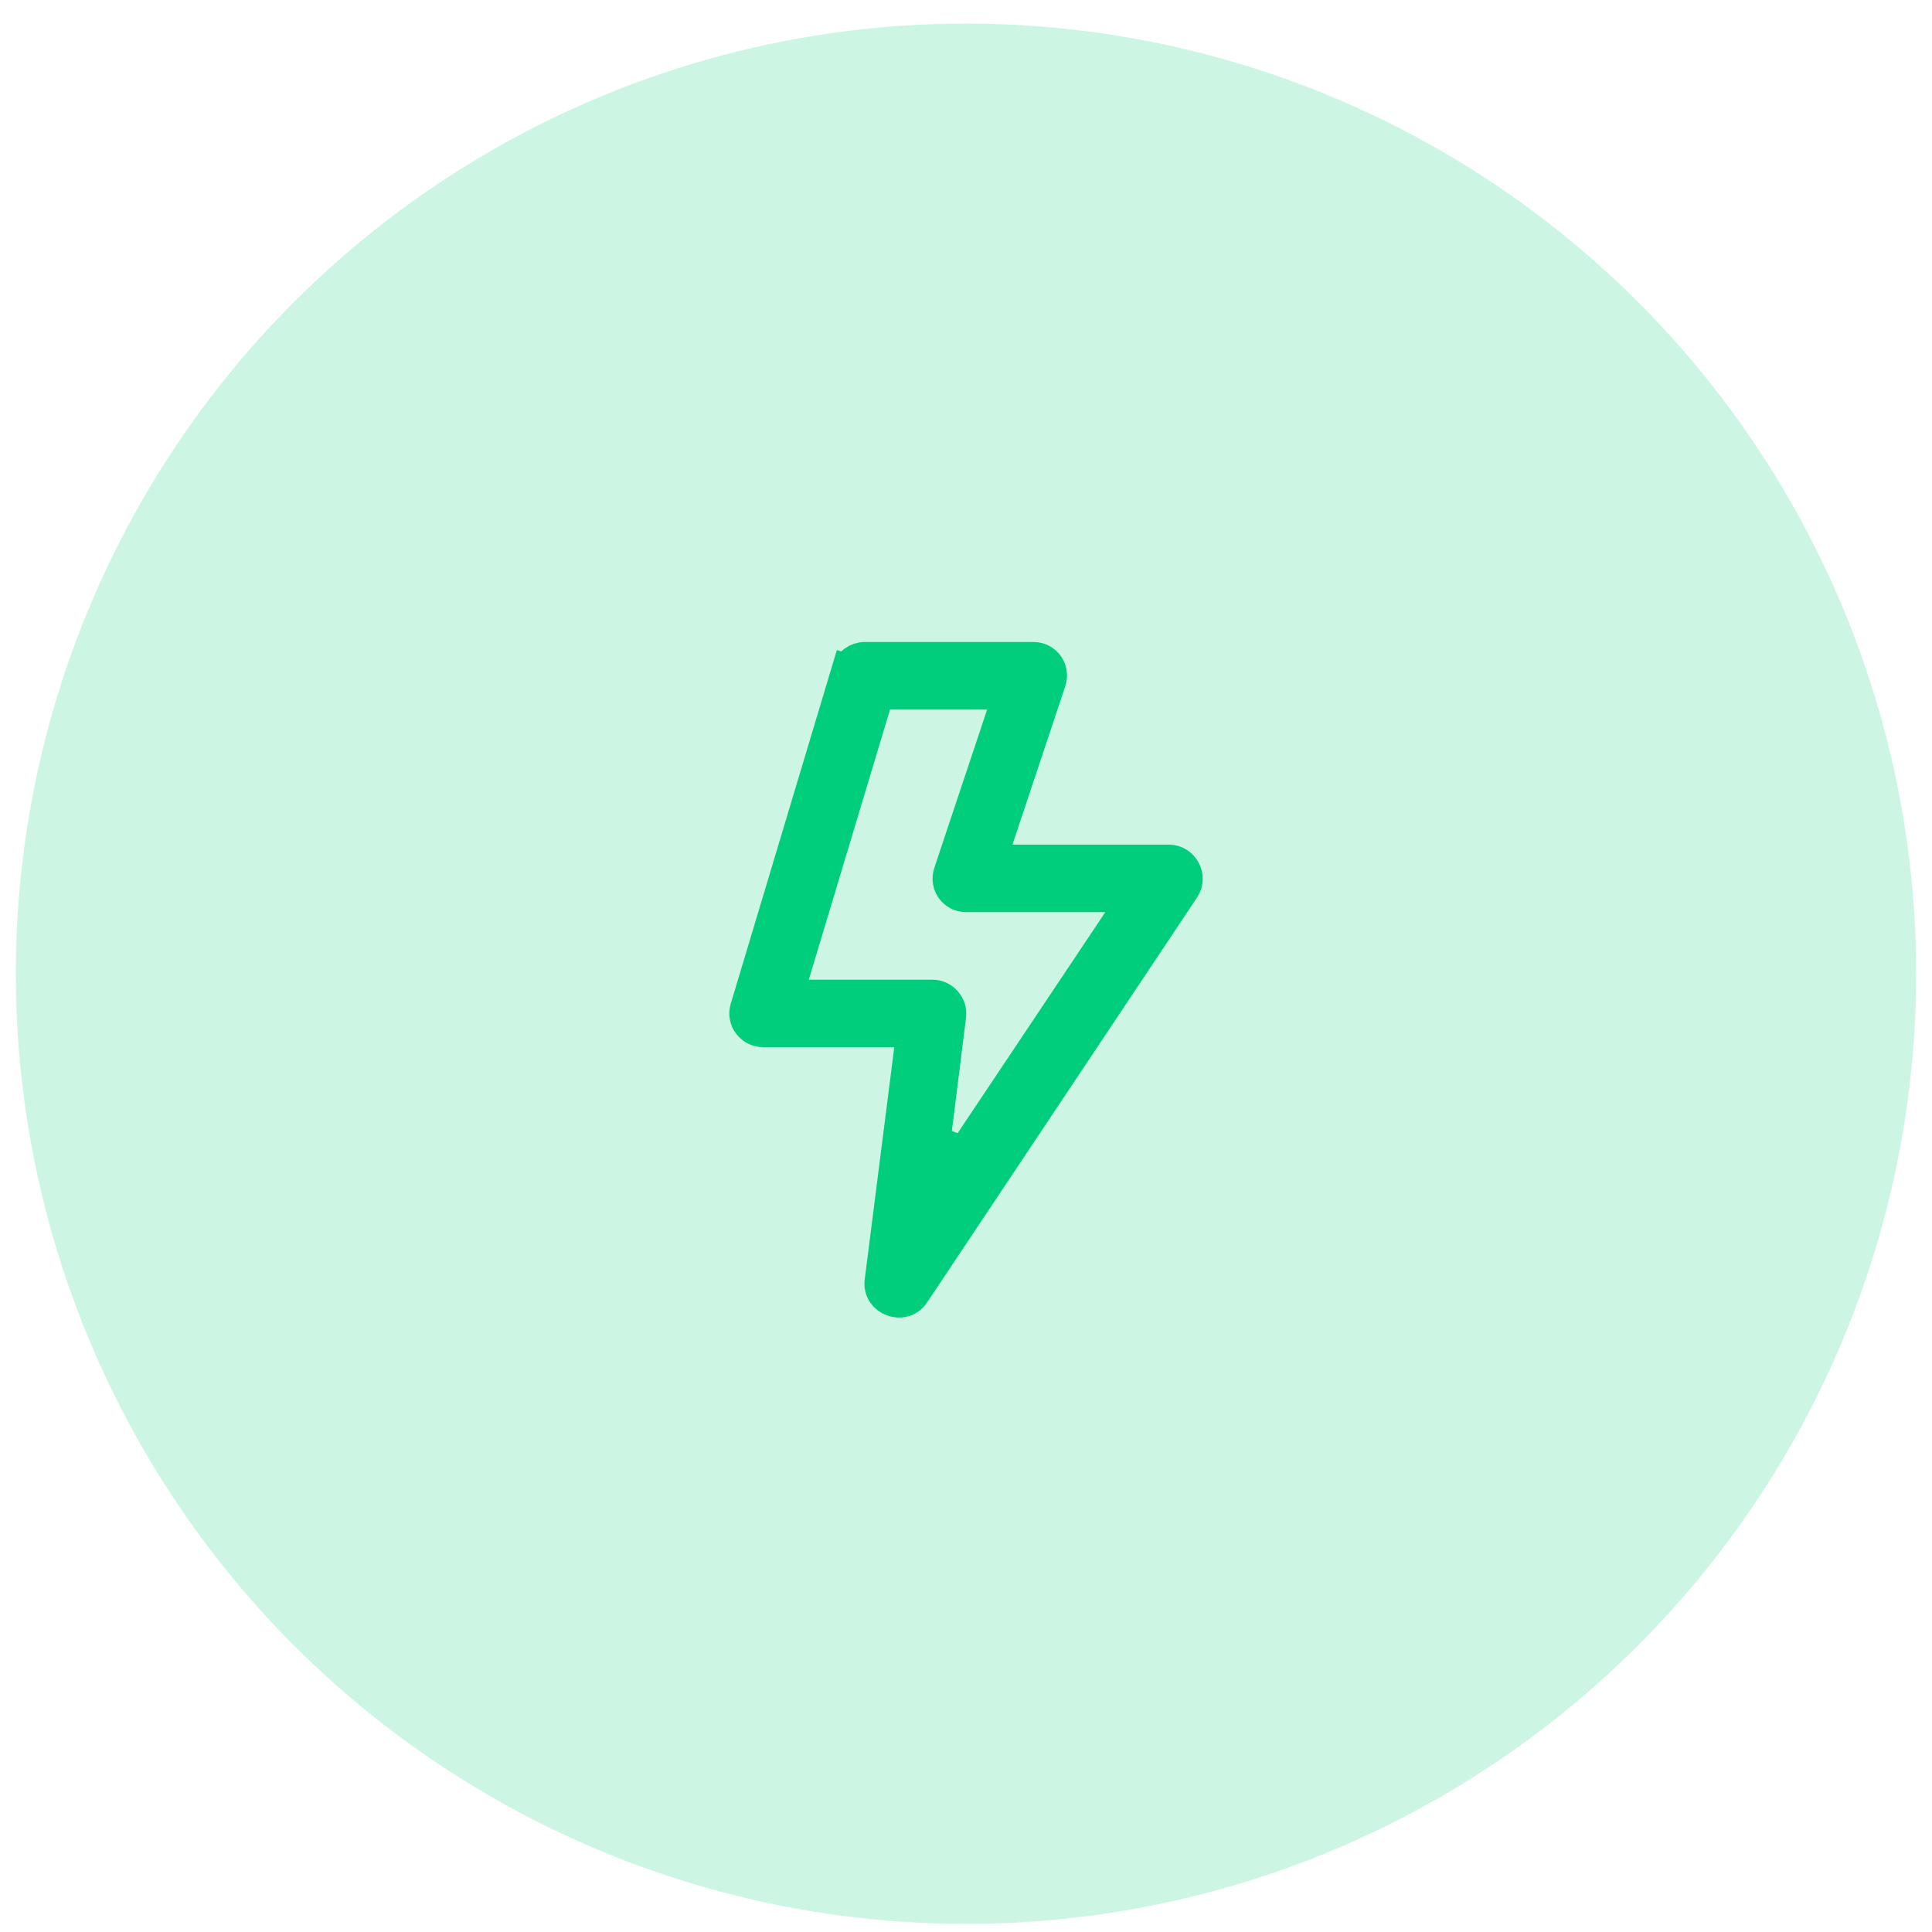
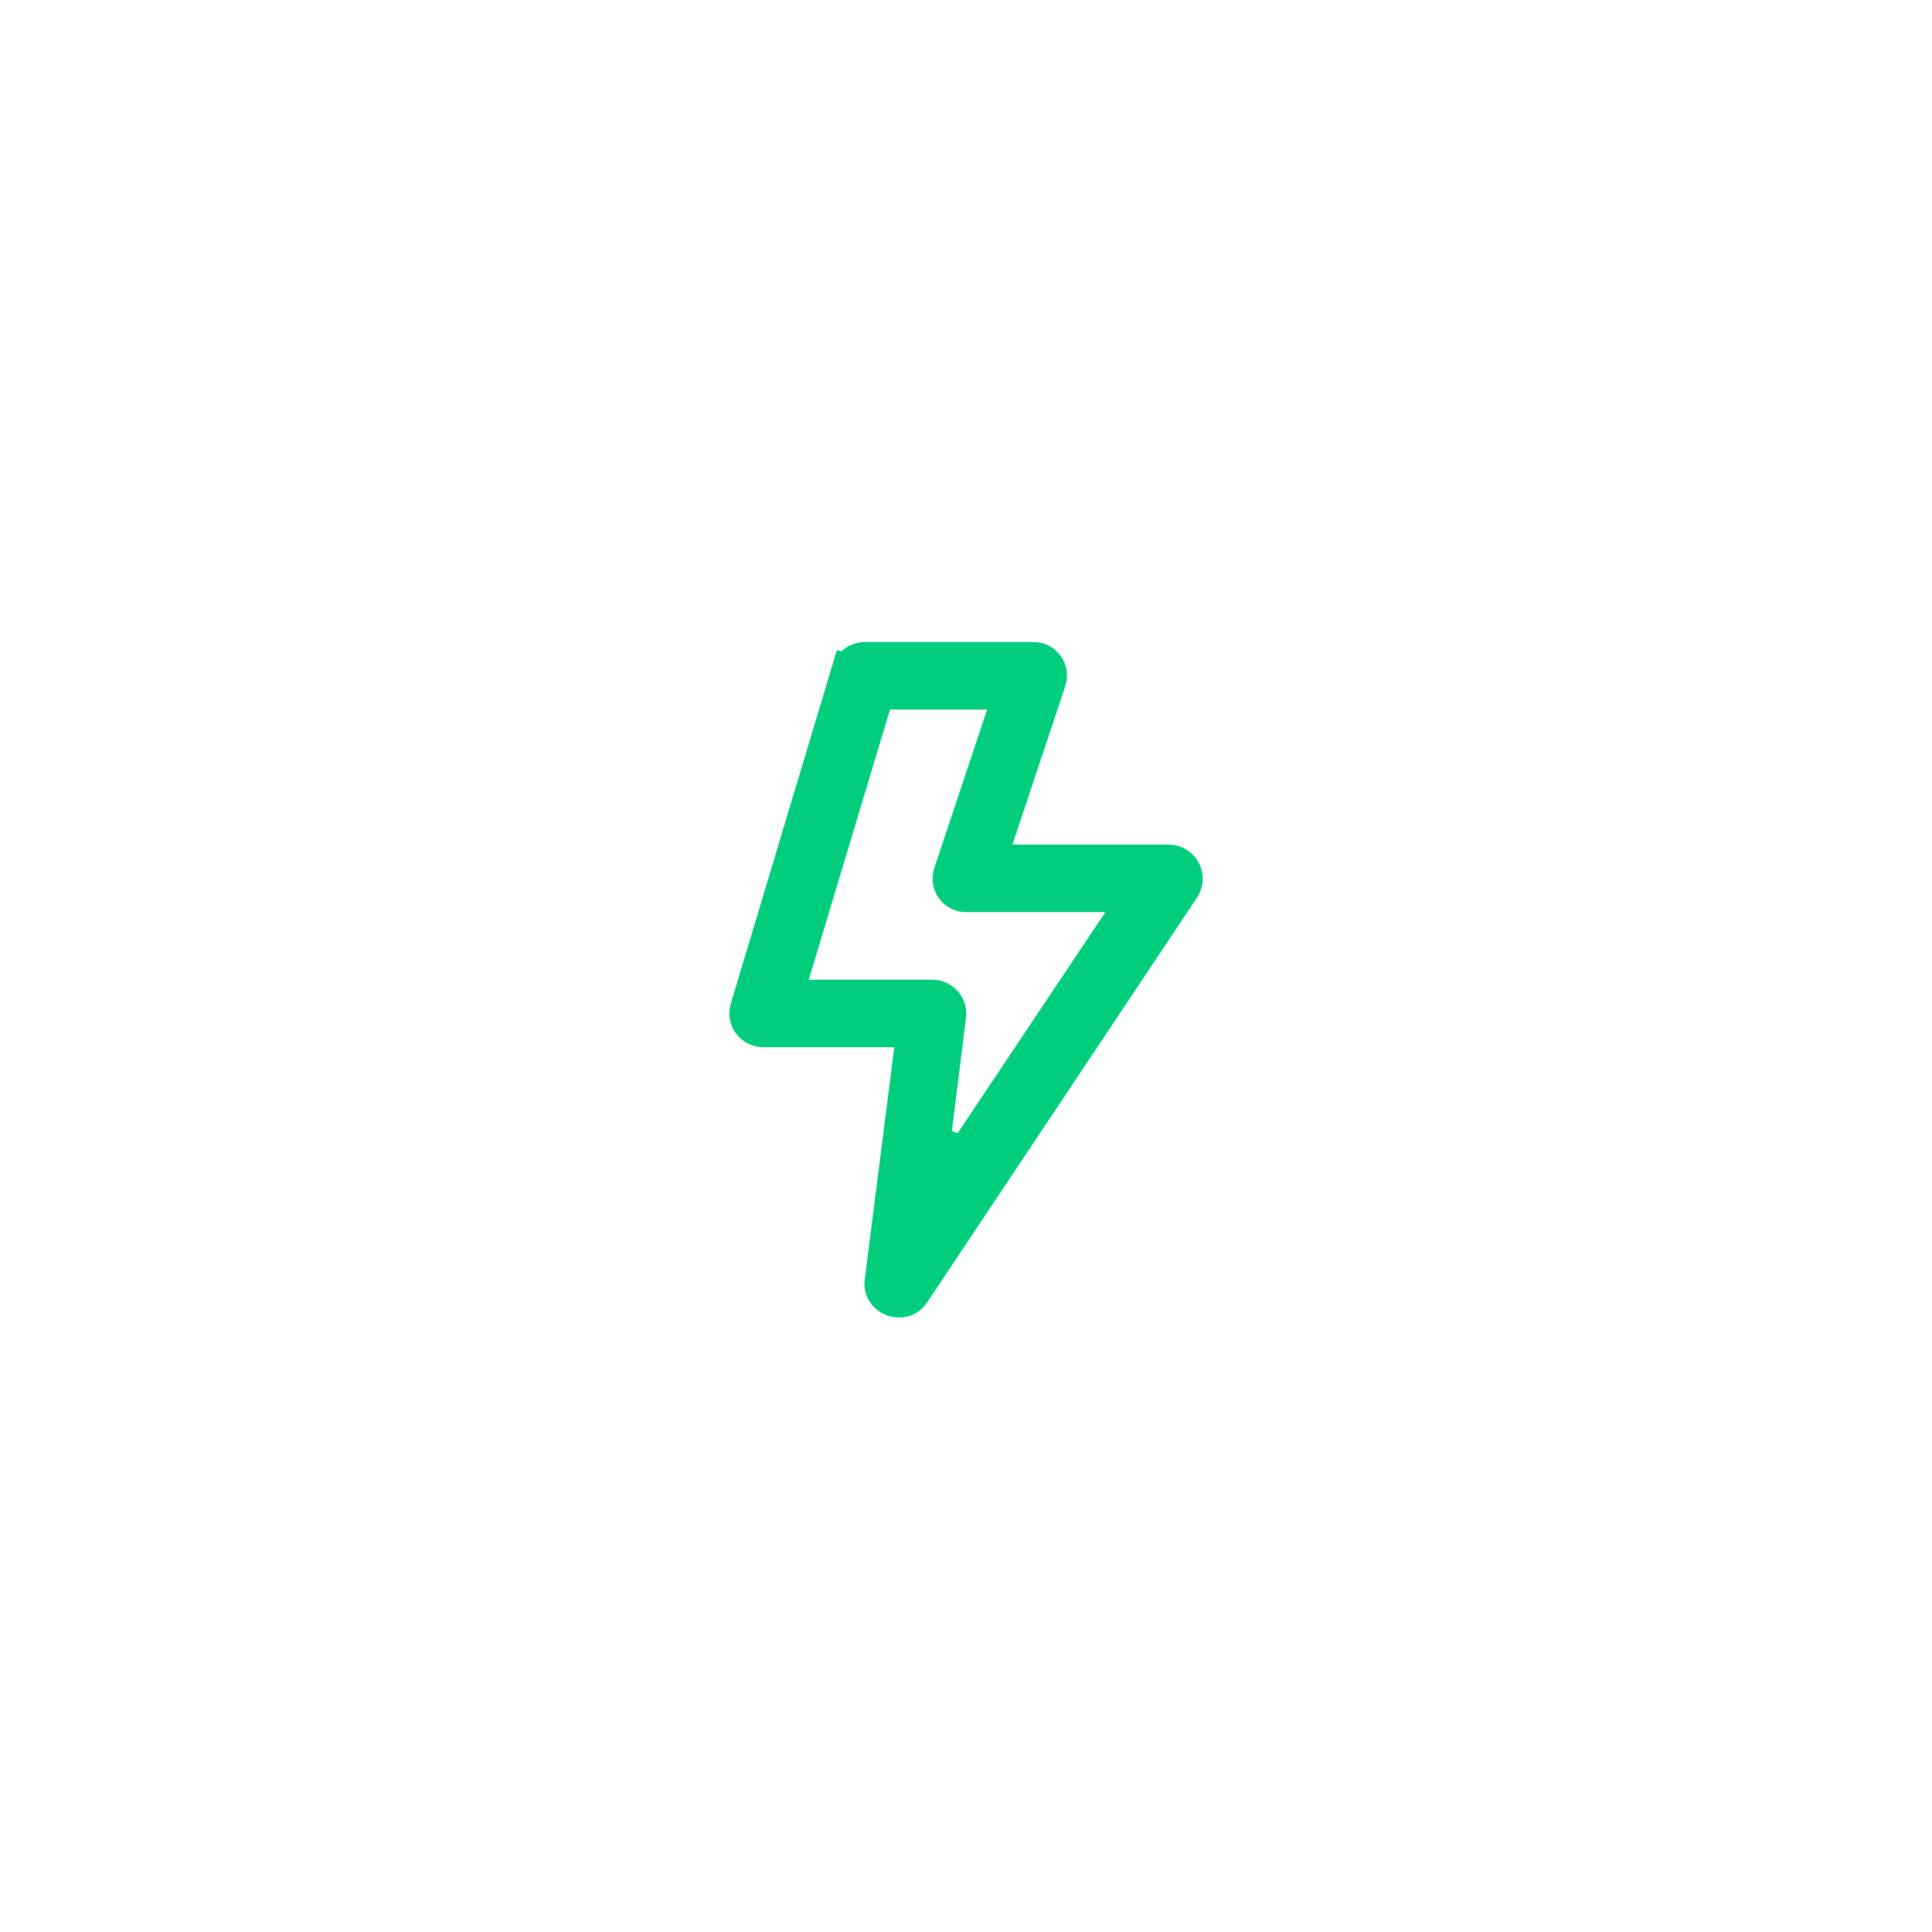
<svg xmlns="http://www.w3.org/2000/svg" width="61" height="61" viewBox="0 0 61 61" fill="none">
-   <circle cx="30.5" cy="30.744" r="30" fill="#00CE7C" fill-opacity="0.2" />
  <path d="M23.581 31.852L23.581 31.852L26.78 21.189L26.269 21.036L26.78 21.189C26.847 20.965 27.065 20.803 27.302 20.803H27.306H27.31H27.314H27.318H27.322H27.327H27.331H27.336H27.34H27.345H27.349H27.354H27.359H27.364H27.369H27.374H27.379H27.384H27.39H27.395H27.4H27.406H27.411H27.417H27.423H27.428H27.434H27.44H27.446H27.452H27.458H27.464H27.471H27.477H27.483H27.49H27.496H27.503H27.509H27.516H27.523H27.529H27.536H27.543H27.55H27.557H27.565H27.572H27.579H27.586H27.594H27.601H27.609H27.616H27.624H27.631H27.639H27.647H27.655H27.663H27.671H27.679H27.687H27.695H27.703H27.712H27.72H27.728H27.737H27.745H27.754H27.762H27.771H27.78H27.788H27.797H27.806H27.815H27.824H27.833H27.842H27.851H27.86H27.87H27.879H27.888H27.898H27.907H27.916H27.926H27.936H27.945H27.955H27.965H27.974H27.984H27.994H28.004H28.014H28.024H28.034H28.044H28.054H28.065H28.075H28.085H28.096H28.106H28.116H28.127H28.137H28.148H28.158H28.169H28.18H28.191H28.201H28.212H28.223H28.234H28.245H28.256H28.267H28.278H28.289H28.3H28.311H28.322H28.334H28.345H28.356H28.368H28.379H28.39H28.402H28.413H28.425H28.436H28.448H28.46H28.471H28.483H28.495H28.507H28.518H28.53H28.542H28.554H28.566H28.578H28.59H28.602H28.614H28.626H28.638H28.651H28.663H28.675H28.687H28.7H28.712H28.724H28.736H28.749H28.761H28.774H28.786H28.799H28.811H28.824H28.836H28.849H28.862H28.874H28.887H28.9H28.912H28.925H28.938H28.951H28.963H28.976H28.989H29.002H29.015H29.028H29.041H29.054H29.067H29.08H29.093H29.106H29.119H29.132H29.145H29.158H29.171H29.185H29.198H29.211H29.224H29.237H29.251H29.264H29.277H29.29H29.304H29.317H29.33H29.344H29.357H29.37H29.384H29.397H29.411H29.424H29.438H29.451H29.464H29.478H29.491H29.505H29.518H29.532H29.545H29.559H29.572H29.586H29.599H29.613H29.627H29.64H29.654H29.667H29.681H29.695H29.708H29.722H29.735H29.749H29.763H29.776H29.79H29.804H29.817H29.831H29.845H29.858H29.872H29.886H29.899H29.913H29.927H29.94H29.954H29.968H29.981H29.995H30.009H30.022H30.036H30.049H30.063H30.077H30.09H30.104H30.118H30.131H30.145H30.159H30.172H30.186H30.2H30.213H30.227H30.241H30.254H30.268H30.281H30.295H30.308H30.322H30.335H30.349H30.363H30.376H30.39H30.403H30.417H30.43H30.444H30.457H30.471H30.484H30.498H30.511H30.524H30.538H30.551H30.565H30.578H30.591H30.605H30.618H30.631H30.645H30.658H30.671H30.684H30.698H30.711H30.724H30.737H30.75H30.764H30.777H30.79H30.803H30.816H30.829H30.842H30.855H30.868H30.881H30.894H30.907H30.92H30.933H30.946H30.959H30.972H30.984H30.997H31.01H31.023H31.035H31.048H31.061H31.073H31.086H31.099H31.111H31.124H31.136H31.149H31.161H31.174H31.186H31.199H31.211H31.223H31.236H31.248H31.26H31.272H31.285H31.297H31.309H31.321H31.333H31.345H31.357H31.369H31.381H31.393H31.405H31.417H31.428H31.44H31.452H31.464H31.475H31.487H31.499H31.51H31.522H31.533H31.545H31.556H31.567H31.579H31.59H31.602H31.613H31.624H31.635H31.646H31.657H31.668H31.679H31.69H31.701H31.712H31.723H31.734H31.745H31.755H31.766H31.777H31.787H31.798H31.808H31.819H31.829H31.84H31.85H31.86H31.87H31.881H31.891H31.901H31.911H31.921H31.931H31.941H31.951H31.961H31.97H31.98H31.99H31.999H32.009H32.019H32.028H32.038H32.047H32.056H32.066H32.075H32.084H32.093H32.102H32.111H32.12H32.129H32.138H32.147H32.156H32.164H32.173H32.181H32.19H32.199H32.207H32.215H32.224H32.232H32.24H32.248H32.256H32.264H32.272H32.28H32.288H32.296H32.304H32.311H32.319H32.326H32.334H32.341H32.349H32.356H32.363H32.37H32.378H32.385H32.392H32.399H32.406H32.412H32.419H32.426H32.432H32.439H32.445H32.452H32.458H32.465H32.471H32.477H32.483H32.489H32.495H32.501H32.507H32.512H32.518H32.524H32.529H32.535H32.54H32.545H32.551H32.556H32.561H32.566H32.571H32.576H32.581H32.586H32.59H32.595H32.599H32.604H32.608H32.613H32.617H32.621H32.625H32.629H32.633C32.99 20.803 33.245 21.148 33.127 21.502C33.127 21.502 33.127 21.502 33.127 21.502L31.461 26.498L31.227 27.2H31.967H36.898C37.331 27.2 37.587 27.689 37.354 28.038C37.354 28.038 37.354 28.038 37.354 28.038L28.825 40.832C28.513 41.298 27.761 41.02 27.831 40.461C27.831 40.461 27.831 40.461 27.831 40.461L28.764 33.132L28.84 32.531H28.235H24.103C23.734 32.531 23.482 32.181 23.581 31.852ZM28.102 21.869H27.705L27.591 22.248L25.026 30.778L24.819 31.465H25.536H29.434C29.76 31.465 30.011 31.752 29.972 32.065L29.972 32.065L29.472 36.063L30.444 36.426L35.342 29.096L35.896 28.266H34.899H30.501C30.143 28.266 29.89 27.92 30.006 27.569L31.673 22.571L31.907 21.869H31.167H31.16H31.154H31.147H31.14H31.134H31.127H31.12H31.113H31.107H31.1H31.093H31.087H31.08H31.073H31.067H31.06H31.053H31.046H31.04H31.033H31.026H31.02H31.013H31.006H31H30.993H30.986H30.98H30.973H30.966H30.96H30.953H30.947H30.94H30.933H30.927H30.92H30.913H30.907H30.9H30.893H30.887H30.88H30.874H30.867H30.86H30.854H30.847H30.84H30.834H30.827H30.821H30.814H30.808H30.801H30.794H30.788H30.781H30.775H30.768H30.761H30.755H30.748H30.742H30.735H30.729H30.722H30.715H30.709H30.702H30.696H30.689H30.683H30.676H30.67H30.663H30.657H30.65H30.643H30.637H30.63H30.624H30.617H30.611H30.604H30.598H30.591H30.585H30.578H30.572H30.565H30.559H30.552H30.546H30.539H30.533H30.526H30.52H30.513H30.507H30.5H30.494H30.488H30.481H30.475H30.468H30.462H30.455H30.449H30.442H30.436H30.43H30.423H30.417H30.41H30.404H30.397H30.391H30.384H30.378H30.372H30.365H30.359H30.352H30.346H30.34H30.333H30.327H30.32H30.314H30.308H30.301H30.295H30.288H30.282H30.276H30.269H30.263H30.256H30.25H30.244H30.237H30.231H30.225H30.218H30.212H30.206H30.199H30.193H30.187H30.18H30.174H30.168H30.161H30.155H30.149H30.142H30.136H30.13H30.123H30.117H30.111H30.105H30.098H30.092H30.086H30.079H30.073H30.067H30.06H30.054H30.048H30.042H30.035H30.029H30.023H30.017H30.01H30.004H29.998H29.991H29.985H29.979H29.973H29.966H29.96H29.954H29.948H29.942H29.935H29.929H29.923H29.917H29.91H29.904H29.898H29.892H29.886H29.88H29.873H29.867H29.861H29.855H29.849H29.842H29.836H29.83H29.824H29.818H29.811H29.805H29.799H29.793H29.787H29.781H29.775H29.768H29.762H29.756H29.75H29.744H29.738H29.732H29.726H29.719H29.713H29.707H29.701H29.695H29.689H29.683H29.677H29.671H29.664H29.658H29.652H29.646H29.64H29.634H29.628H29.622H29.616H29.61H29.604H29.598H29.592H29.585H29.579H29.573H29.567H29.561H29.555H29.549H29.543H29.537H29.531H29.525H29.519H29.513H29.507H29.501H29.495H29.489H29.483H29.477H29.471H29.465H29.459H29.453H29.447H29.441H29.435H29.429H29.423H29.417H29.411H29.405H29.399H29.393H29.388H29.382H29.376H29.37H29.364H29.358H29.352H29.346H29.34H29.334H29.328H29.322H29.316H29.311H29.305H29.299H29.293H29.287H29.281H29.275H29.269H29.263H29.258H29.252H29.246H29.24H29.234H29.228H29.222H29.216H29.211H29.205H29.199H29.193H29.187H29.181H29.176H29.17H29.164H29.158H29.152H29.146H29.141H29.135H29.129H29.123H29.117H29.112H29.106H29.1H29.094H29.089H29.083H29.077H29.071H29.066H29.06H29.054H29.048H29.043H29.037H29.031H29.025H29.02H29.014H29.008H29.002H28.997H28.991H28.985H28.979H28.974H28.968H28.962H28.957H28.951H28.945H28.939H28.934H28.928H28.922H28.917H28.911H28.905H28.9H28.894H28.889H28.883H28.877H28.872H28.866H28.86H28.855H28.849H28.843H28.838H28.832H28.826H28.821H28.815H28.81H28.804H28.798H28.793H28.787H28.782H28.776H28.77H28.765H28.759H28.754H28.748H28.743H28.737H28.732H28.726H28.72H28.715H28.709H28.704H28.698H28.693H28.687H28.682H28.676H28.671H28.665H28.66H28.654H28.648H28.643H28.637H28.632H28.627H28.621H28.616H28.61H28.605H28.599H28.594H28.588H28.583H28.577H28.572H28.566H28.561H28.555H28.55H28.545H28.539H28.534H28.528H28.523H28.517H28.512H28.507H28.501H28.496H28.491H28.485H28.48H28.474H28.469H28.463H28.458H28.453H28.447H28.442H28.437H28.431H28.426H28.421H28.415H28.41H28.405H28.399H28.394H28.389H28.383H28.378H28.373H28.367H28.362H28.357H28.352H28.346H28.341H28.336H28.33H28.325H28.32H28.314H28.309H28.304H28.299H28.293H28.288H28.283H28.278H28.272H28.267H28.262H28.257H28.252H28.246H28.241H28.236H28.231H28.225H28.22H28.215H28.21H28.205H28.199H28.194H28.189H28.184H28.179H28.174H28.168H28.163H28.158H28.153H28.148H28.143H28.137H28.132H28.127H28.122H28.117H28.112H28.107H28.102Z" fill="#00CE7C" stroke="#00CE7C" stroke-width="1.066" />
</svg>